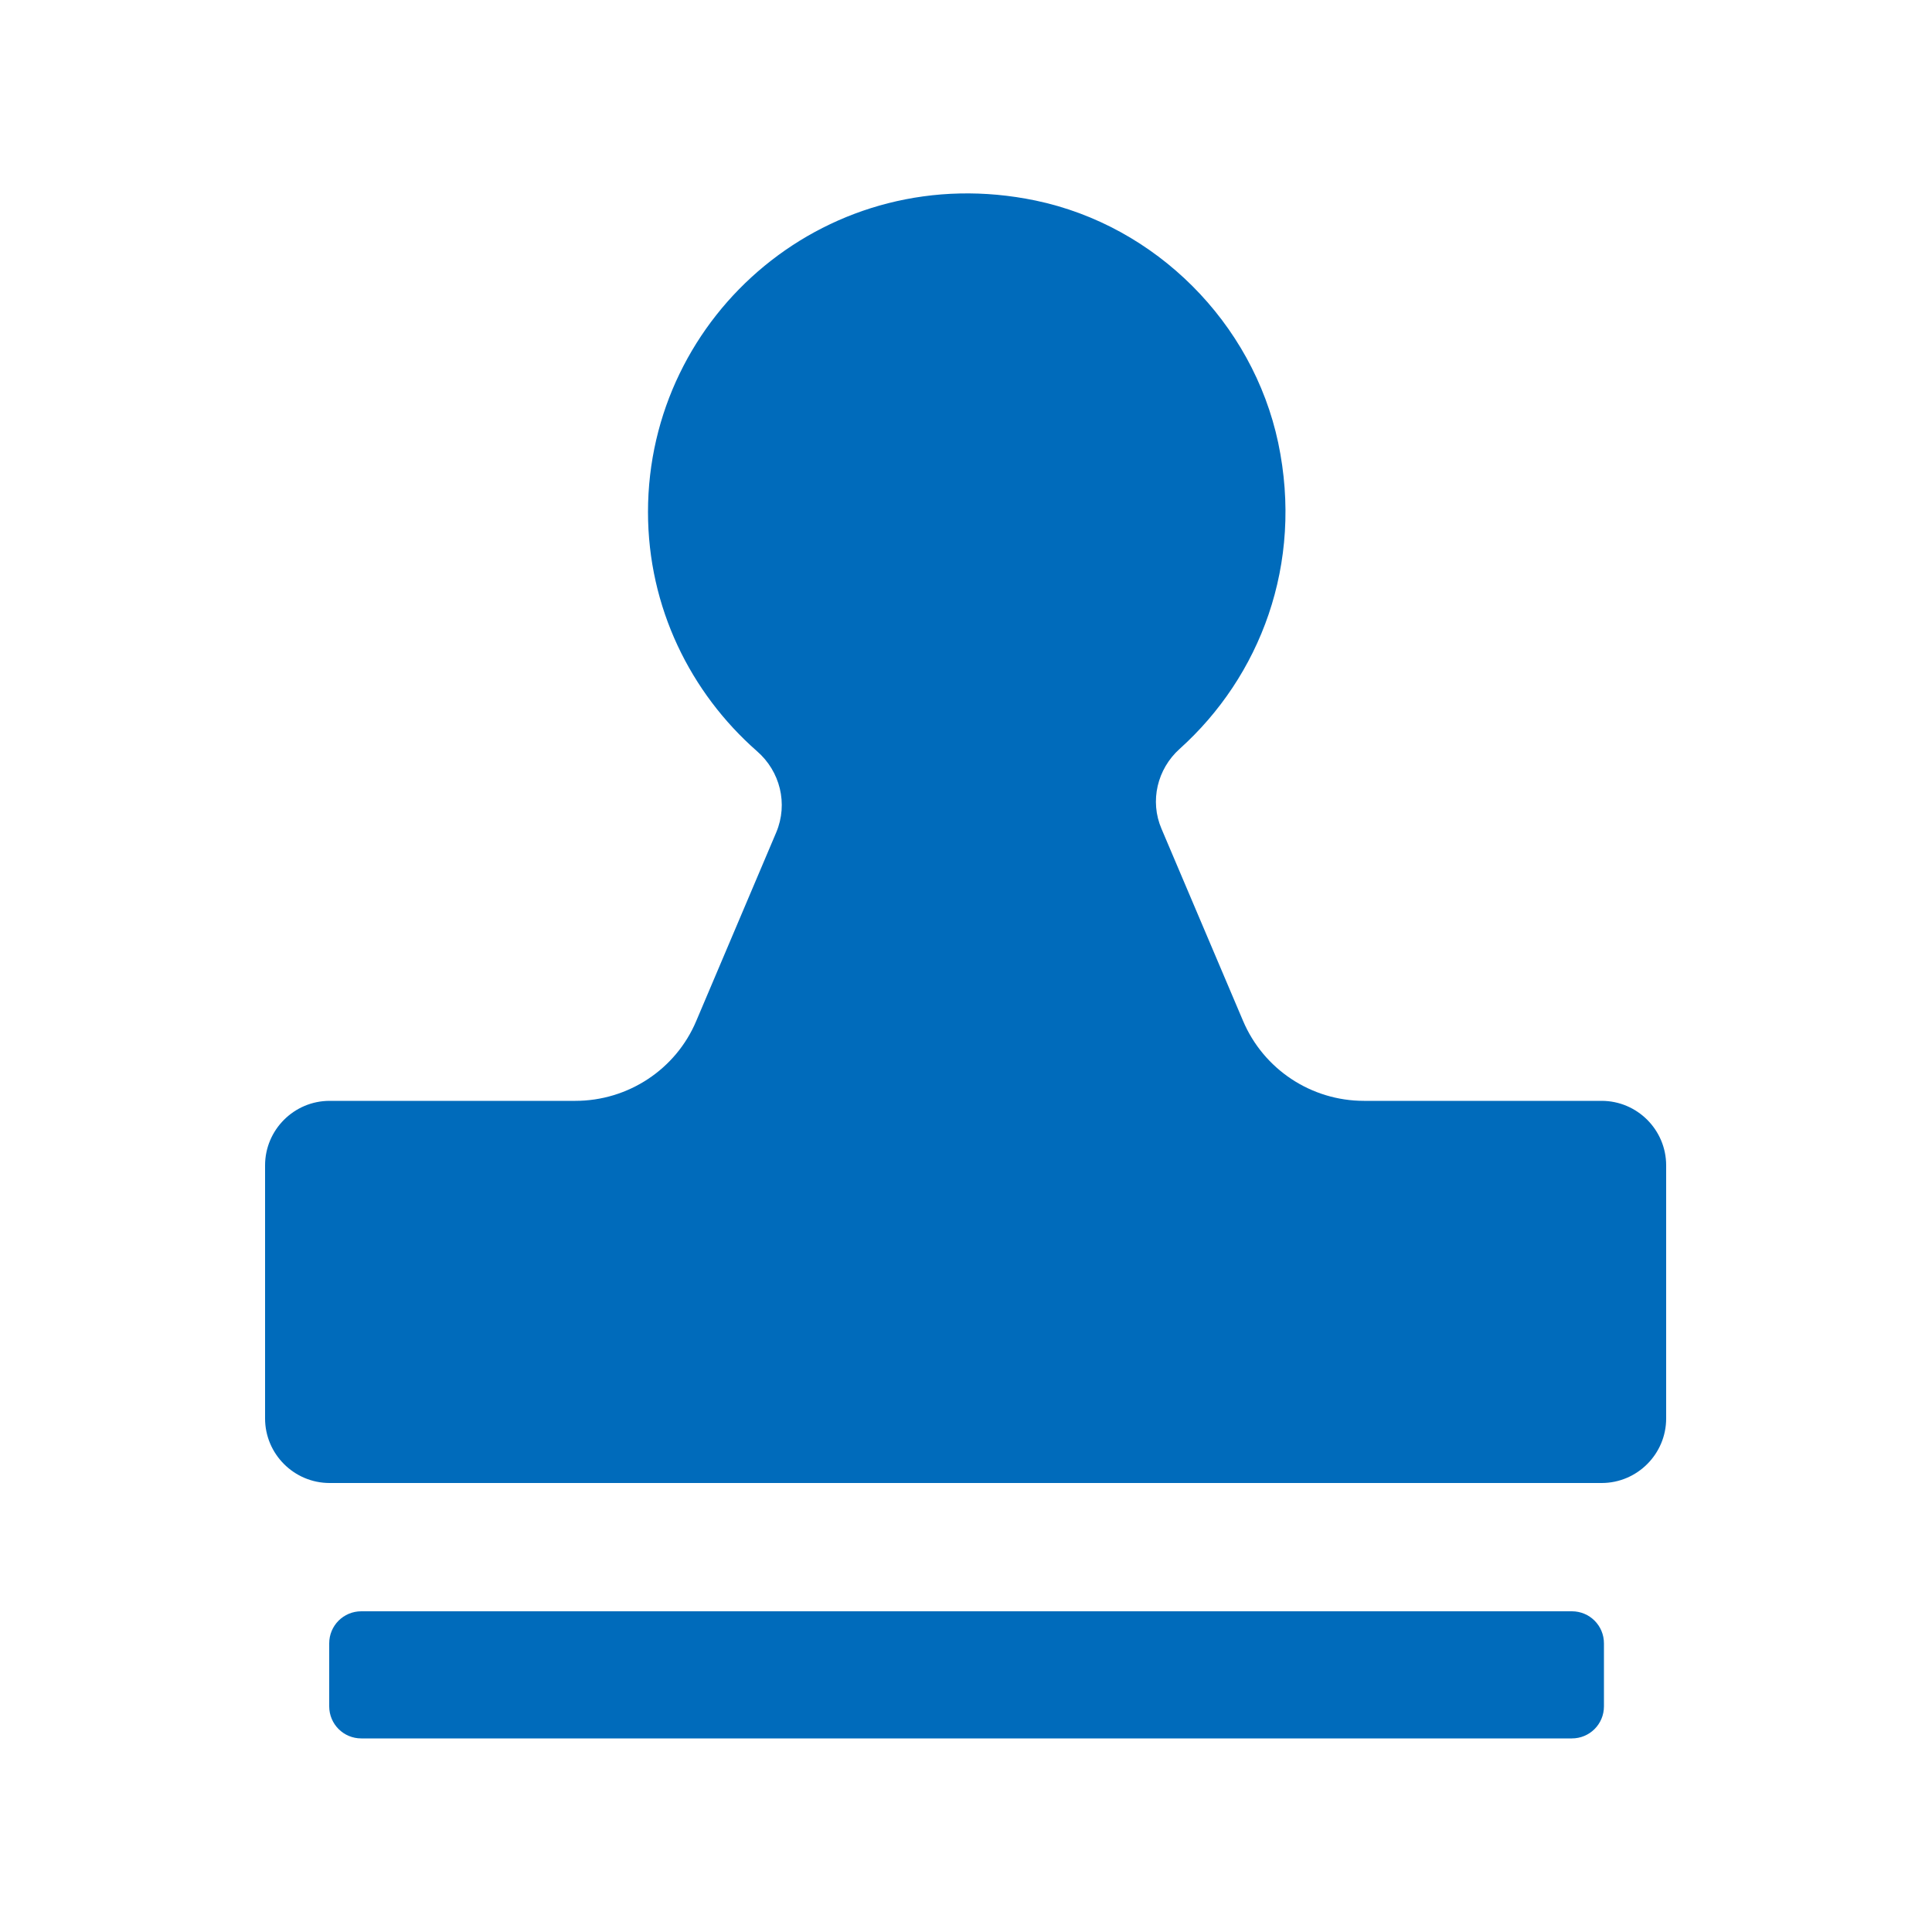
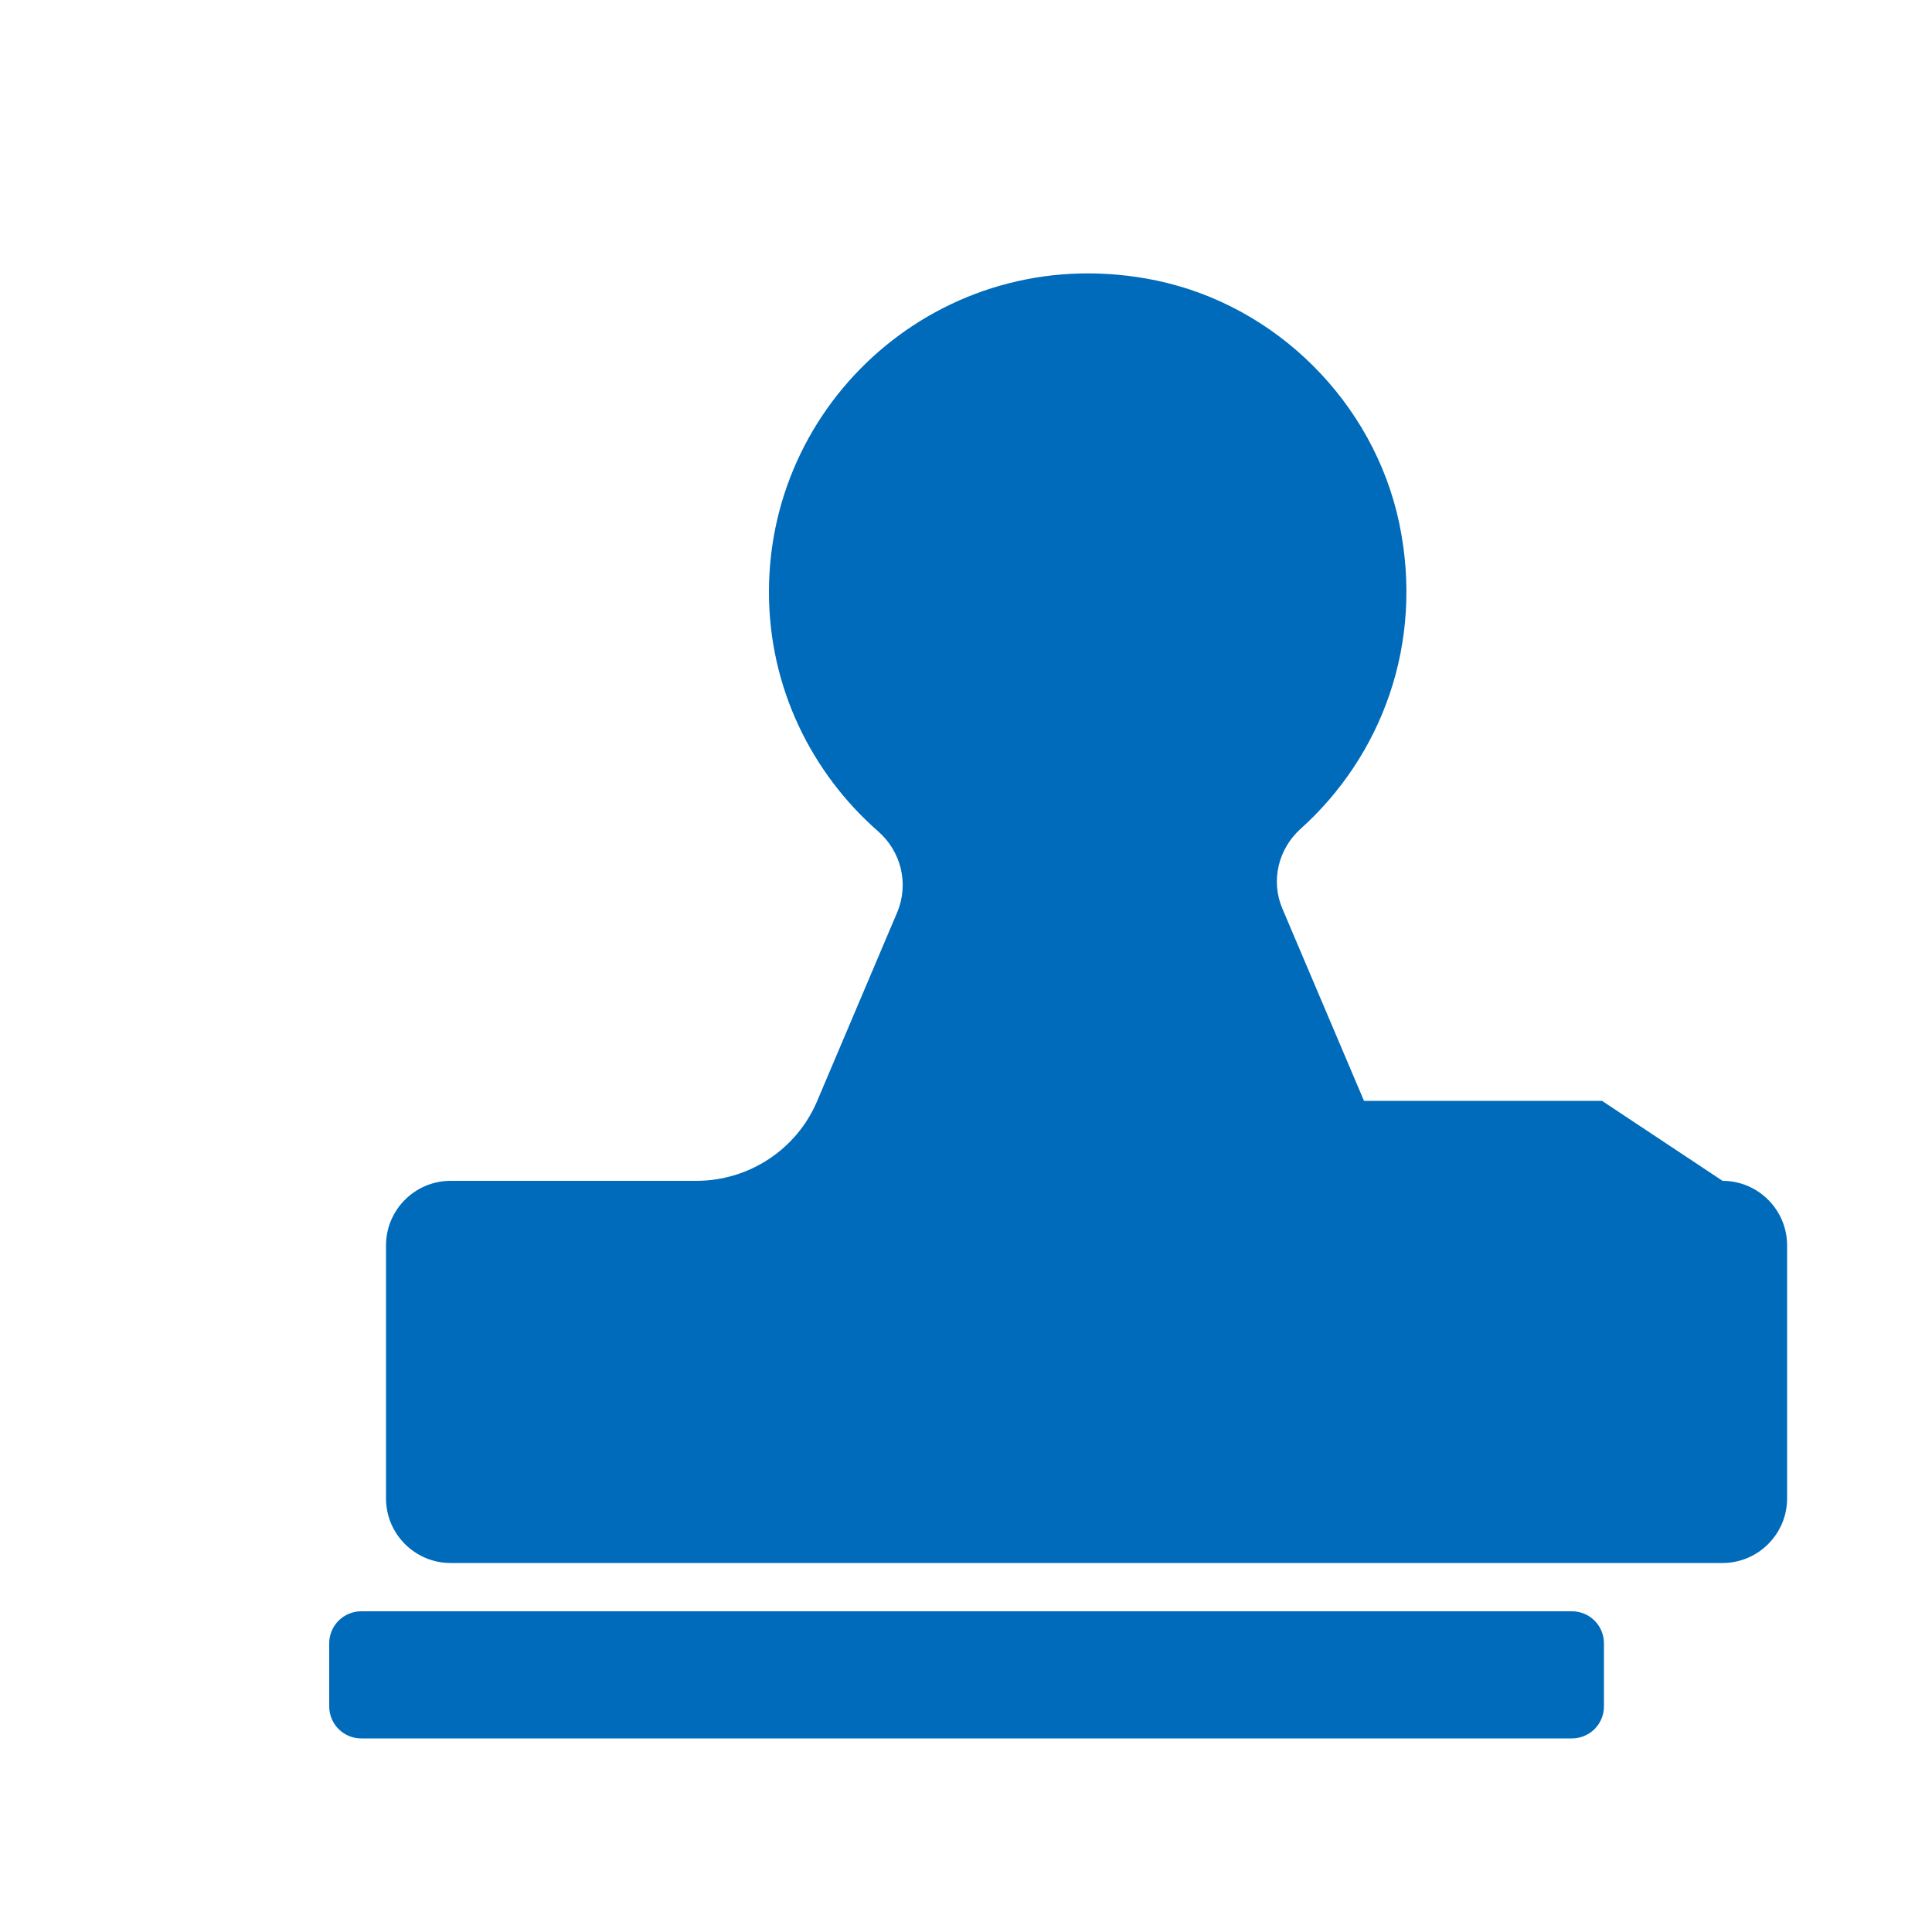
<svg xmlns="http://www.w3.org/2000/svg" id="_图层_1" data-name="图层 1" version="1.1" viewBox="0 0 50 50">
  <defs>
    <style>
      .cls-1 {
        fill: #006bbb;
        stroke-width: 0px;
      }
    </style>
  </defs>
-   <path class="cls-1" d="M41.46,28.49h-6.16c-1.37,0-2.6-.82-3.13-2.07l-2.11-4.97c-.31-.72-.11-1.55.47-2.07,2.08-1.87,3.21-4.78,2.55-7.92-.66-3.11-3.17-5.62-6.28-6.27-5.33-1.11-10.03,2.93-10.03,8.06,0,2.47,1.1,4.68,2.82,6.19.6.52.81,1.36.5,2.1l-2.07,4.88c-.53,1.26-1.77,2.07-3.13,2.07h-6.36c-.92,0-1.67.75-1.67,1.67v6.55c0,.92.75,1.67,1.67,1.67h32.92c.92,0,1.67-.75,1.67-1.67v-6.55c0-.92-.75-1.67-1.67-1.67h0ZM40.68,41.7H9.35c-.46,0-.83.37-.83.83v1.63c0,.46.37.83.83.83h31.33c.46,0,.83-.37.83-.83v-1.63c0-.46-.37-.83-.83-.83h0ZM40.68,41.7" />
+   <path class="cls-1" d="M41.46,28.49h-6.16l-2.11-4.97c-.31-.72-.11-1.55.47-2.07,2.08-1.87,3.21-4.78,2.55-7.92-.66-3.11-3.17-5.62-6.28-6.27-5.33-1.11-10.03,2.93-10.03,8.06,0,2.47,1.1,4.68,2.82,6.19.6.52.81,1.36.5,2.1l-2.07,4.88c-.53,1.26-1.77,2.07-3.13,2.07h-6.36c-.92,0-1.67.75-1.67,1.67v6.55c0,.92.75,1.67,1.67,1.67h32.92c.92,0,1.67-.75,1.67-1.67v-6.55c0-.92-.75-1.67-1.67-1.67h0ZM40.68,41.7H9.35c-.46,0-.83.37-.83.83v1.63c0,.46.37.83.83.83h31.33c.46,0,.83-.37.83-.83v-1.63c0-.46-.37-.83-.83-.83h0ZM40.68,41.7" />
</svg>